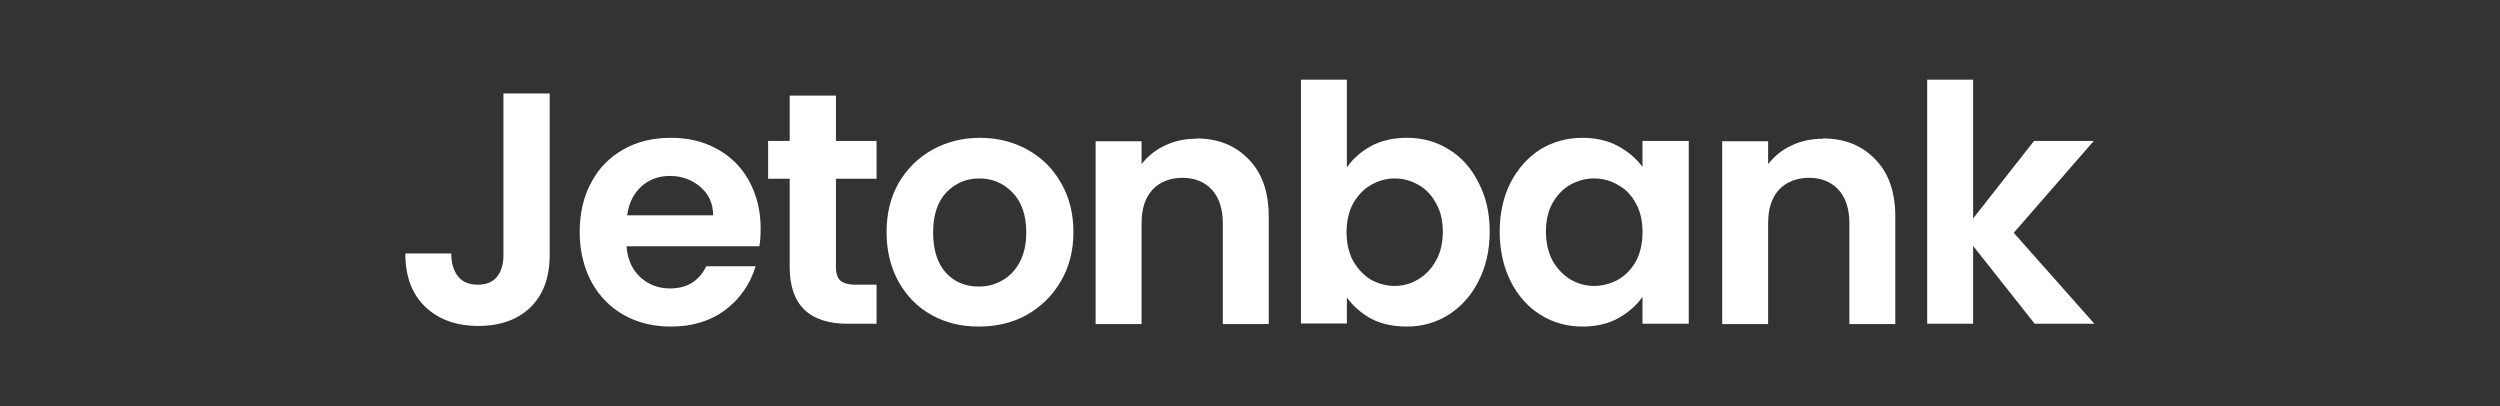
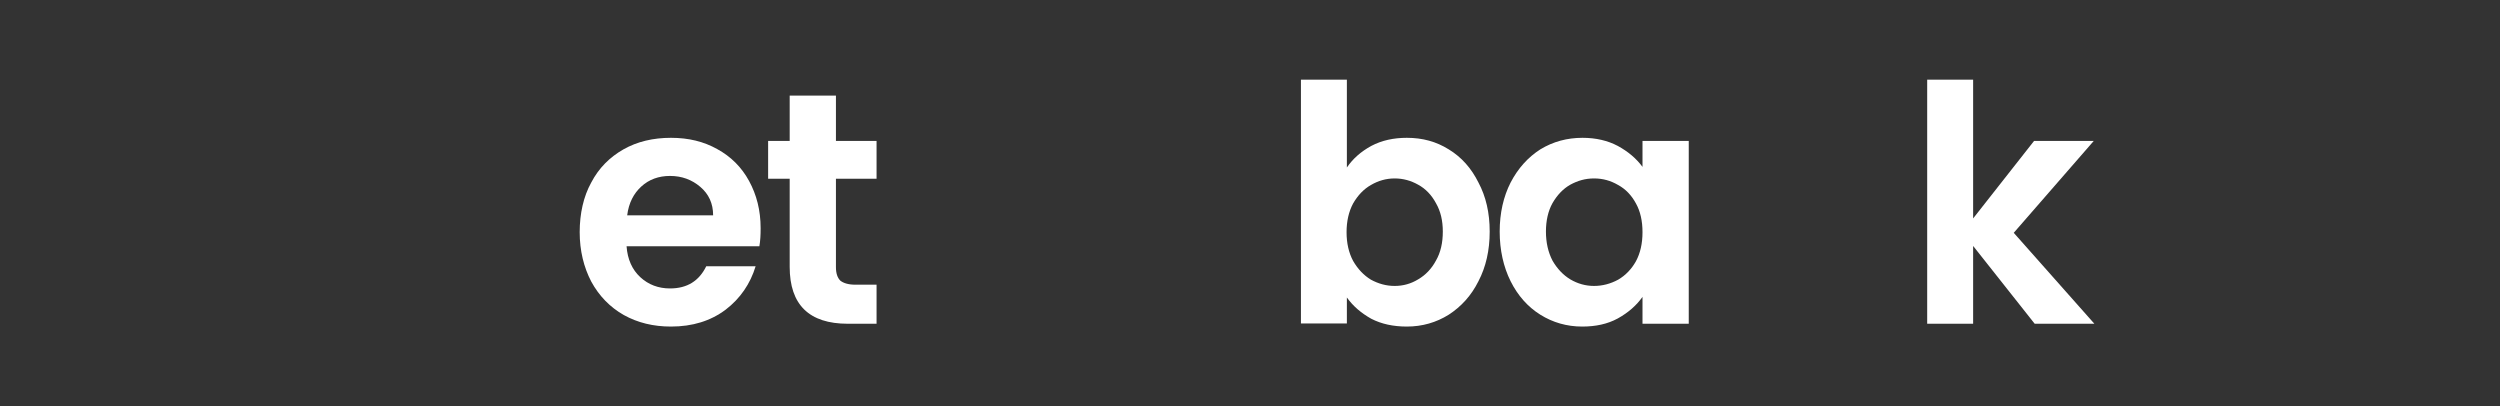
<svg xmlns="http://www.w3.org/2000/svg" id="Layer_1" data-name="Layer 1" viewBox="0 0 80 13">
  <rect x="0" y="0" width="80" height="13" fill="#333333" stroke="none" />
  <defs>
    <style>
      .cls-1 {
        fill: #fff;
        stroke-width: 0px;
      }
    </style>
  </defs>
-   <path class="cls-1" d="M17.59,2.99v5.17c0,.72-.21,1.28-.62,1.68-.41.39-.96.59-1.66.59s-1.27-.2-1.7-.61c-.43-.41-.64-.98-.64-1.71h1.47c0,.32.08.56.22.74.15.18.36.26.63.26s.47-.08.61-.25c.14-.17.21-.4.21-.7V2.99h1.48Z" />
  <path class="cls-1" d="M24.34,7.31c0,.21-.01.4-.04.57h-4.25c.03.42.18.75.44.99s.58.36.95.36c.55,0,.93-.24,1.16-.71h1.58c-.17.56-.49,1.03-.96,1.39-.48.36-1.06.54-1.75.54-.56,0-1.06-.12-1.51-.37-.44-.25-.79-.61-1.04-1.07-.24-.46-.37-.99-.37-1.58s.12-1.14.37-1.59c.24-.46.59-.81,1.03-1.06.44-.25.95-.37,1.52-.37s1.05.12,1.48.36c.44.24.78.58,1.02,1.02.24.44.37.94.37,1.51M22.82,6.89c0-.38-.14-.68-.41-.91-.27-.23-.59-.35-.97-.35-.36,0-.67.11-.92.34-.24.22-.4.52-.45.92h2.76Z" />
  <path class="cls-1" d="M26.75,5.72v2.83c0,.2.05.34.14.43.1.08.26.13.48.13h.68v1.25h-.92c-1.24,0-1.86-.61-1.86-1.82v-2.82h-.69v-1.21h.69v-1.45h1.48v1.45h1.3v1.21h-1.3Z" />
-   <path class="cls-1" d="M31.32,10.45c-.56,0-1.06-.12-1.51-.37-.45-.25-.8-.61-1.06-1.07-.25-.46-.38-.99-.38-1.58s.13-1.13.39-1.58c.27-.46.63-.81,1.08-1.06.45-.25.96-.38,1.52-.38s1.07.13,1.52.38c.45.25.81.6,1.07,1.06.27.46.4.99.4,1.58s-.14,1.13-.41,1.58c-.27.46-.63.81-1.09,1.07-.45.25-.96.37-1.53.37M31.32,9.17c.27,0,.51-.06.74-.19.24-.13.43-.33.57-.59s.21-.58.21-.95c0-.56-.15-.98-.44-1.28-.29-.3-.64-.45-1.06-.45s-.77.15-1.06.45c-.28.3-.42.72-.42,1.28s.14.99.41,1.29c.28.3.63.44,1.05.44" />
-   <path class="cls-1" d="M38.28,4.43c.69,0,1.25.22,1.68.67.43.44.64,1.05.64,1.84v3.43h-1.47v-3.23c0-.46-.12-.82-.35-1.07-.23-.25-.55-.38-.94-.38s-.73.13-.96.38c-.23.25-.35.6-.35,1.07v3.23h-1.47v-5.85h1.47v.73c.2-.25.44-.45.74-.59.31-.15.64-.22,1.01-.22" />
  <path class="cls-1" d="M43.1,5.36c.19-.28.45-.51.78-.69.34-.18.72-.26,1.14-.26.5,0,.94.12,1.34.37.41.25.72.6.95,1.06.24.45.36.97.36,1.57s-.12,1.13-.36,1.59c-.23.46-.55.81-.95,1.07-.4.25-.85.38-1.34.38-.43,0-.81-.08-1.14-.25-.32-.18-.58-.4-.78-.68v.83h-1.47V2.55h1.47v2.82ZM46.17,7.41c0-.35-.07-.65-.22-.91-.14-.26-.33-.46-.57-.59-.23-.13-.48-.2-.75-.2s-.52.07-.76.21c-.23.13-.42.33-.57.59-.14.26-.21.57-.21.92s.07.66.21.92c.15.26.34.46.57.6.24.13.49.2.76.2s.52-.07.75-.21c.24-.14.43-.34.57-.6.15-.26.22-.57.22-.93" />
  <path class="cls-1" d="M47.99,7.41c0-.59.12-1.12.35-1.57.24-.46.56-.81.95-1.06.41-.25.86-.37,1.35-.37.43,0,.81.09,1.13.26.33.18.59.4.79.67v-.83h1.48v5.85h-1.48v-.86c-.19.27-.45.5-.79.69-.33.18-.71.26-1.14.26-.49,0-.94-.13-1.34-.38-.4-.25-.72-.61-.95-1.07-.23-.46-.35-1-.35-1.59M52.56,7.43c0-.36-.07-.67-.21-.92-.14-.26-.33-.46-.57-.59-.24-.14-.49-.21-.77-.21s-.52.07-.76.2c-.23.13-.42.33-.57.59-.14.25-.21.56-.21.91s.07.66.21.93c.15.26.34.46.57.6.24.14.49.21.76.21s.53-.07.77-.2c.24-.14.43-.34.57-.59.14-.26.21-.57.21-.93" />
-   <path class="cls-1" d="M58.33,4.43c.69,0,1.25.22,1.68.67.43.44.64,1.05.64,1.84v3.43h-1.47v-3.23c0-.46-.12-.82-.35-1.07-.23-.25-.55-.38-.94-.38s-.73.13-.96.38c-.23.25-.35.6-.35,1.07v3.23h-1.47v-5.85h1.47v.73c.2-.25.44-.45.74-.59.31-.15.64-.22,1.01-.22" />
  <polygon class="cls-1" points="65.11 10.36 63.14 7.87 63.14 10.36 61.67 10.36 61.67 2.55 63.14 2.55 63.14 6.99 65.09 4.51 67 4.51 64.44 7.45 67.02 10.36 65.11 10.36" />
</svg>